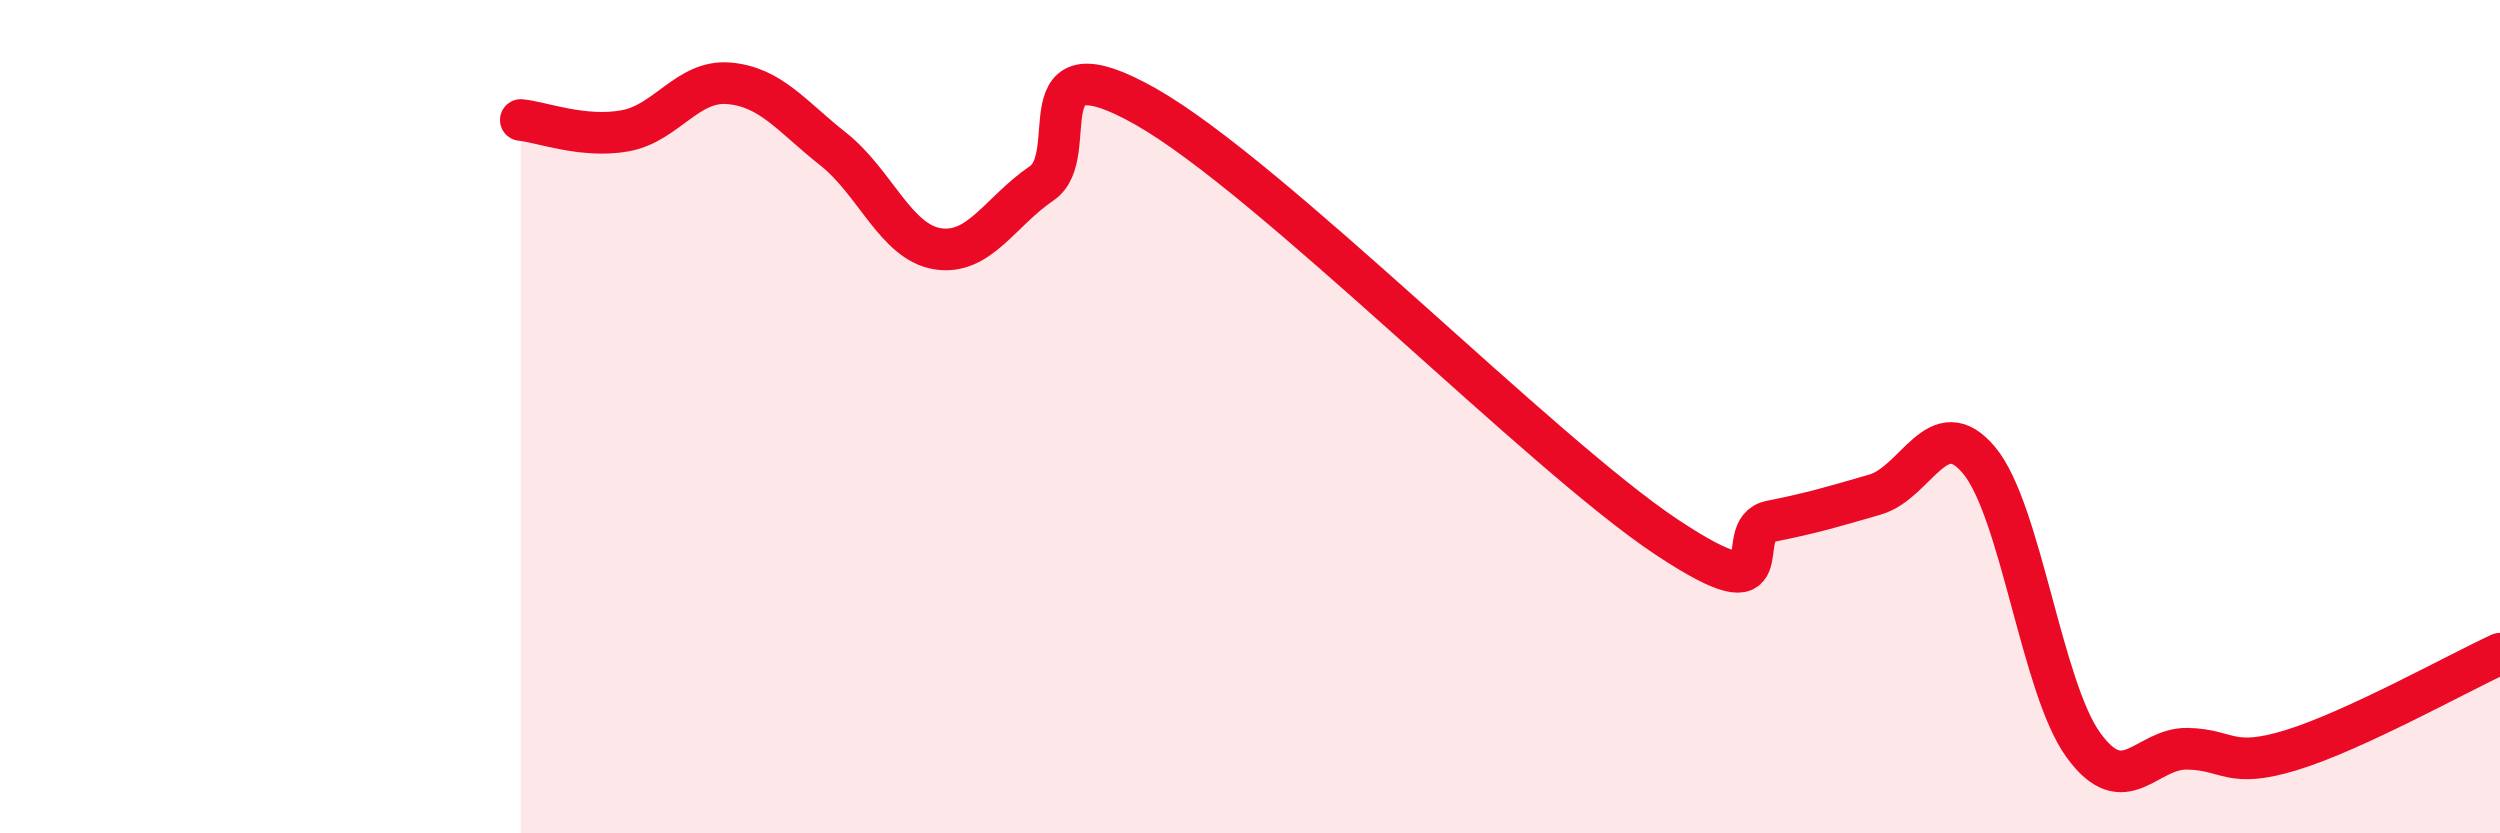
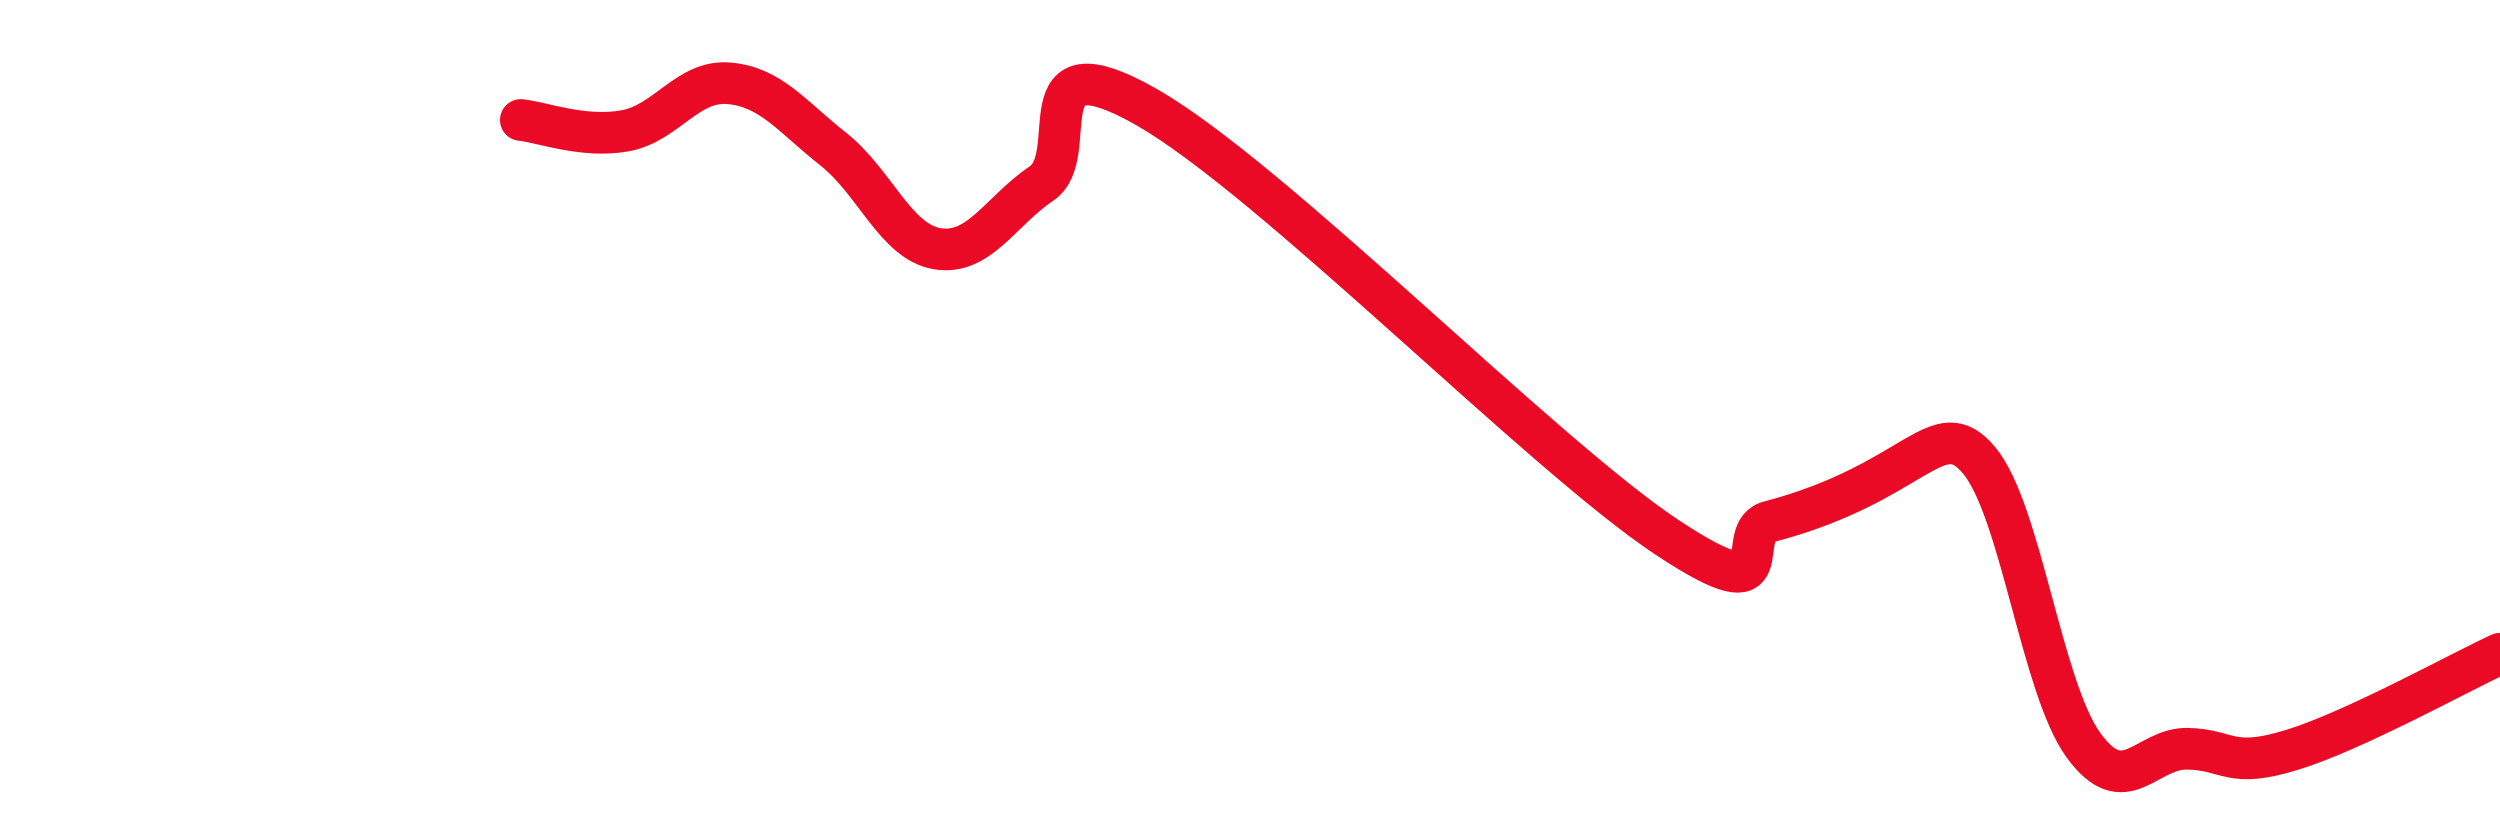
<svg xmlns="http://www.w3.org/2000/svg" width="60" height="20" viewBox="0 0 60 20">
-   <path d="M 12.5,2.88 C 13,2.93 14,3.32 15,3.14 C 16,2.96 16.5,1.91 17.5,2 C 18.5,2.09 19,2.79 20,3.58 C 21,4.37 21.5,5.81 22.5,5.97 C 23.5,6.13 24,5.08 25,4.4 C 26,3.72 24.5,0.86 27.5,2.56 C 30.5,4.26 37,10.9 40,12.89 C 43,14.88 41.5,12.71 42.5,12.51 C 43.5,12.31 44,12.16 45,11.87 C 46,11.58 46.5,9.85 47.5,11.05 C 48.5,12.25 49,16.5 50,17.88 C 51,19.26 51.5,17.95 52.5,17.97 C 53.5,17.99 53.5,18.46 55,18 C 56.5,17.54 59,16.15 60,15.69L60 20L12.5 20Z" fill="#EB0A25" opacity="0.1" stroke-linecap="round" stroke-linejoin="round" />
-   <path d="M 12.5,2.88 C 13,2.93 14,3.32 15,3.14 C 16,2.96 16.5,1.91 17.5,2 C 18.5,2.09 19,2.79 20,3.58 C 21,4.37 21.5,5.81 22.5,5.97 C 23.5,6.13 24,5.08 25,4.4 C 26,3.72 24.5,0.86 27.5,2.56 C 30.5,4.26 37,10.9 40,12.89 C 43,14.88 41.5,12.71 42.5,12.51 C 43.5,12.31 44,12.16 45,11.87 C 46,11.58 46.5,9.85 47.5,11.05 C 48.5,12.25 49,16.5 50,17.88 C 51,19.26 51.5,17.95 52.5,17.97 C 53.5,17.99 53.5,18.46 55,18 C 56.5,17.54 59,16.15 60,15.69" stroke="#EB0A25" stroke-width="1" fill="none" stroke-linecap="round" stroke-linejoin="round" />
+   <path d="M 12.5,2.88 C 13,2.93 14,3.32 15,3.14 C 16,2.96 16.5,1.91 17.5,2 C 18.5,2.09 19,2.79 20,3.58 C 21,4.37 21.5,5.81 22.5,5.97 C 23.5,6.13 24,5.08 25,4.4 C 26,3.72 24.5,0.86 27.5,2.56 C 30.5,4.26 37,10.9 40,12.89 C 43,14.88 41.5,12.71 42.5,12.51 C 46,11.58 46.5,9.85 47.5,11.05 C 48.5,12.25 49,16.5 50,17.88 C 51,19.26 51.5,17.95 52.5,17.97 C 53.5,17.99 53.5,18.46 55,18 C 56.5,17.54 59,16.15 60,15.69" stroke="#EB0A25" stroke-width="1" fill="none" stroke-linecap="round" stroke-linejoin="round" />
</svg>